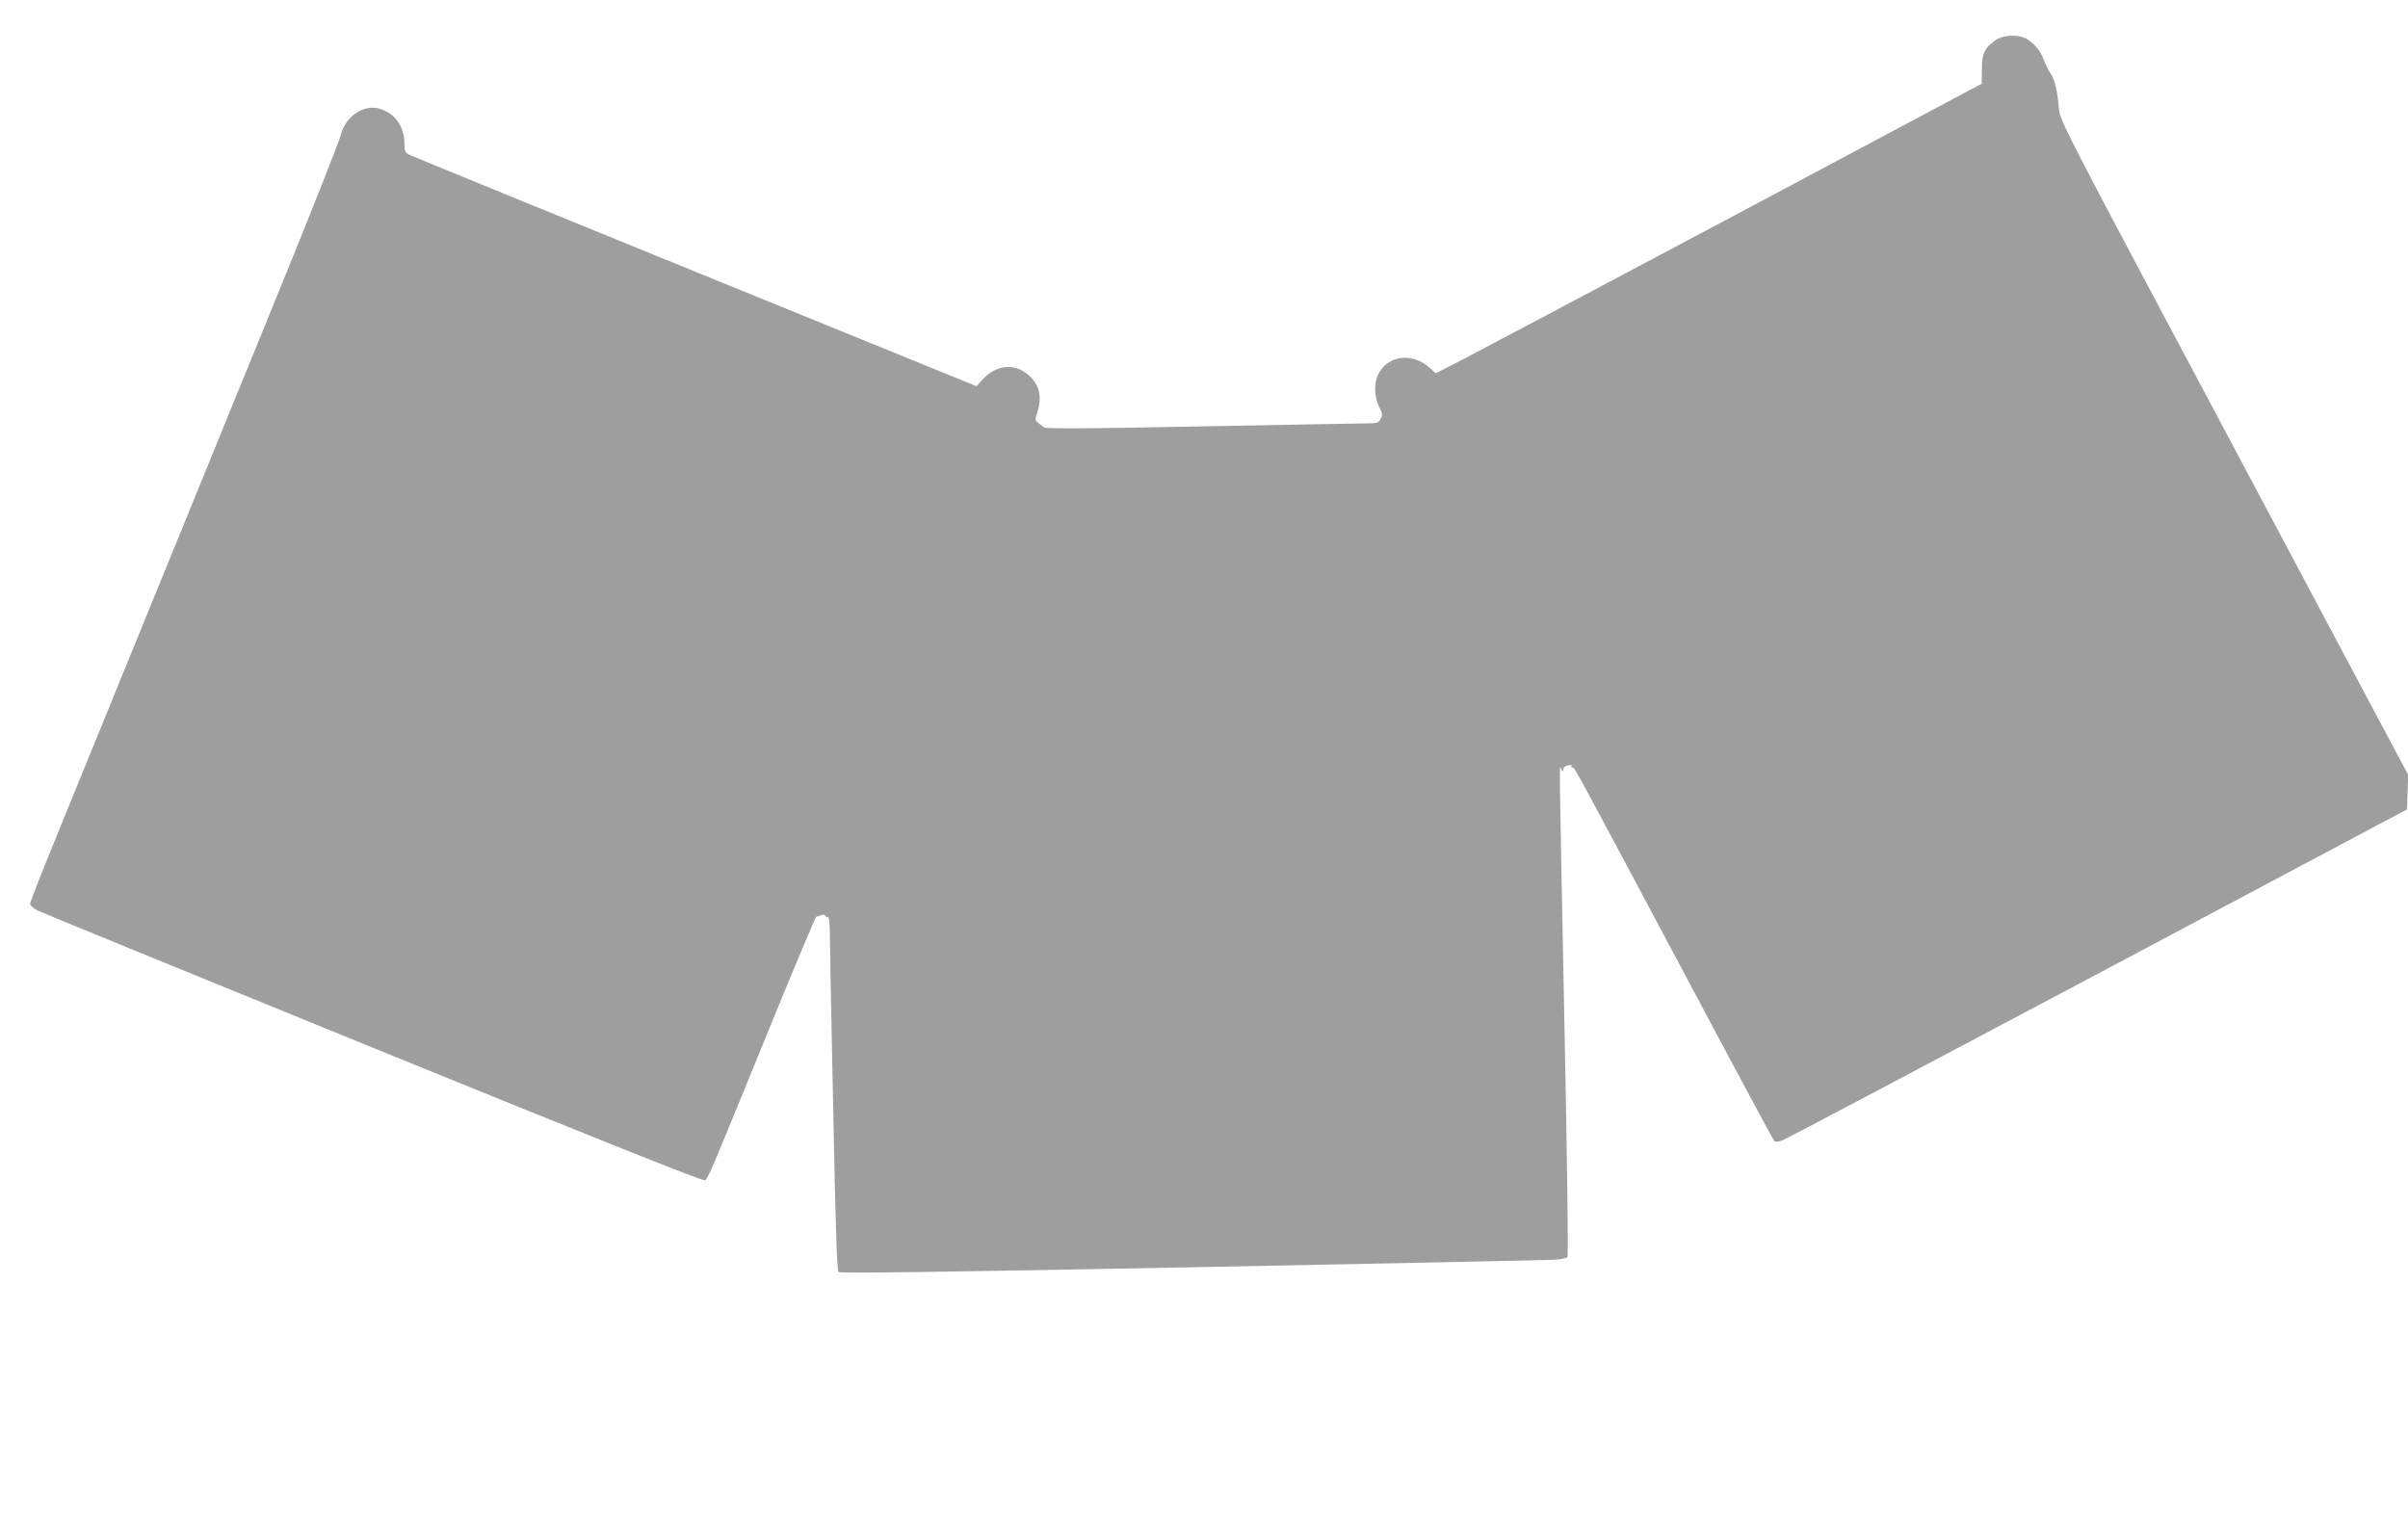
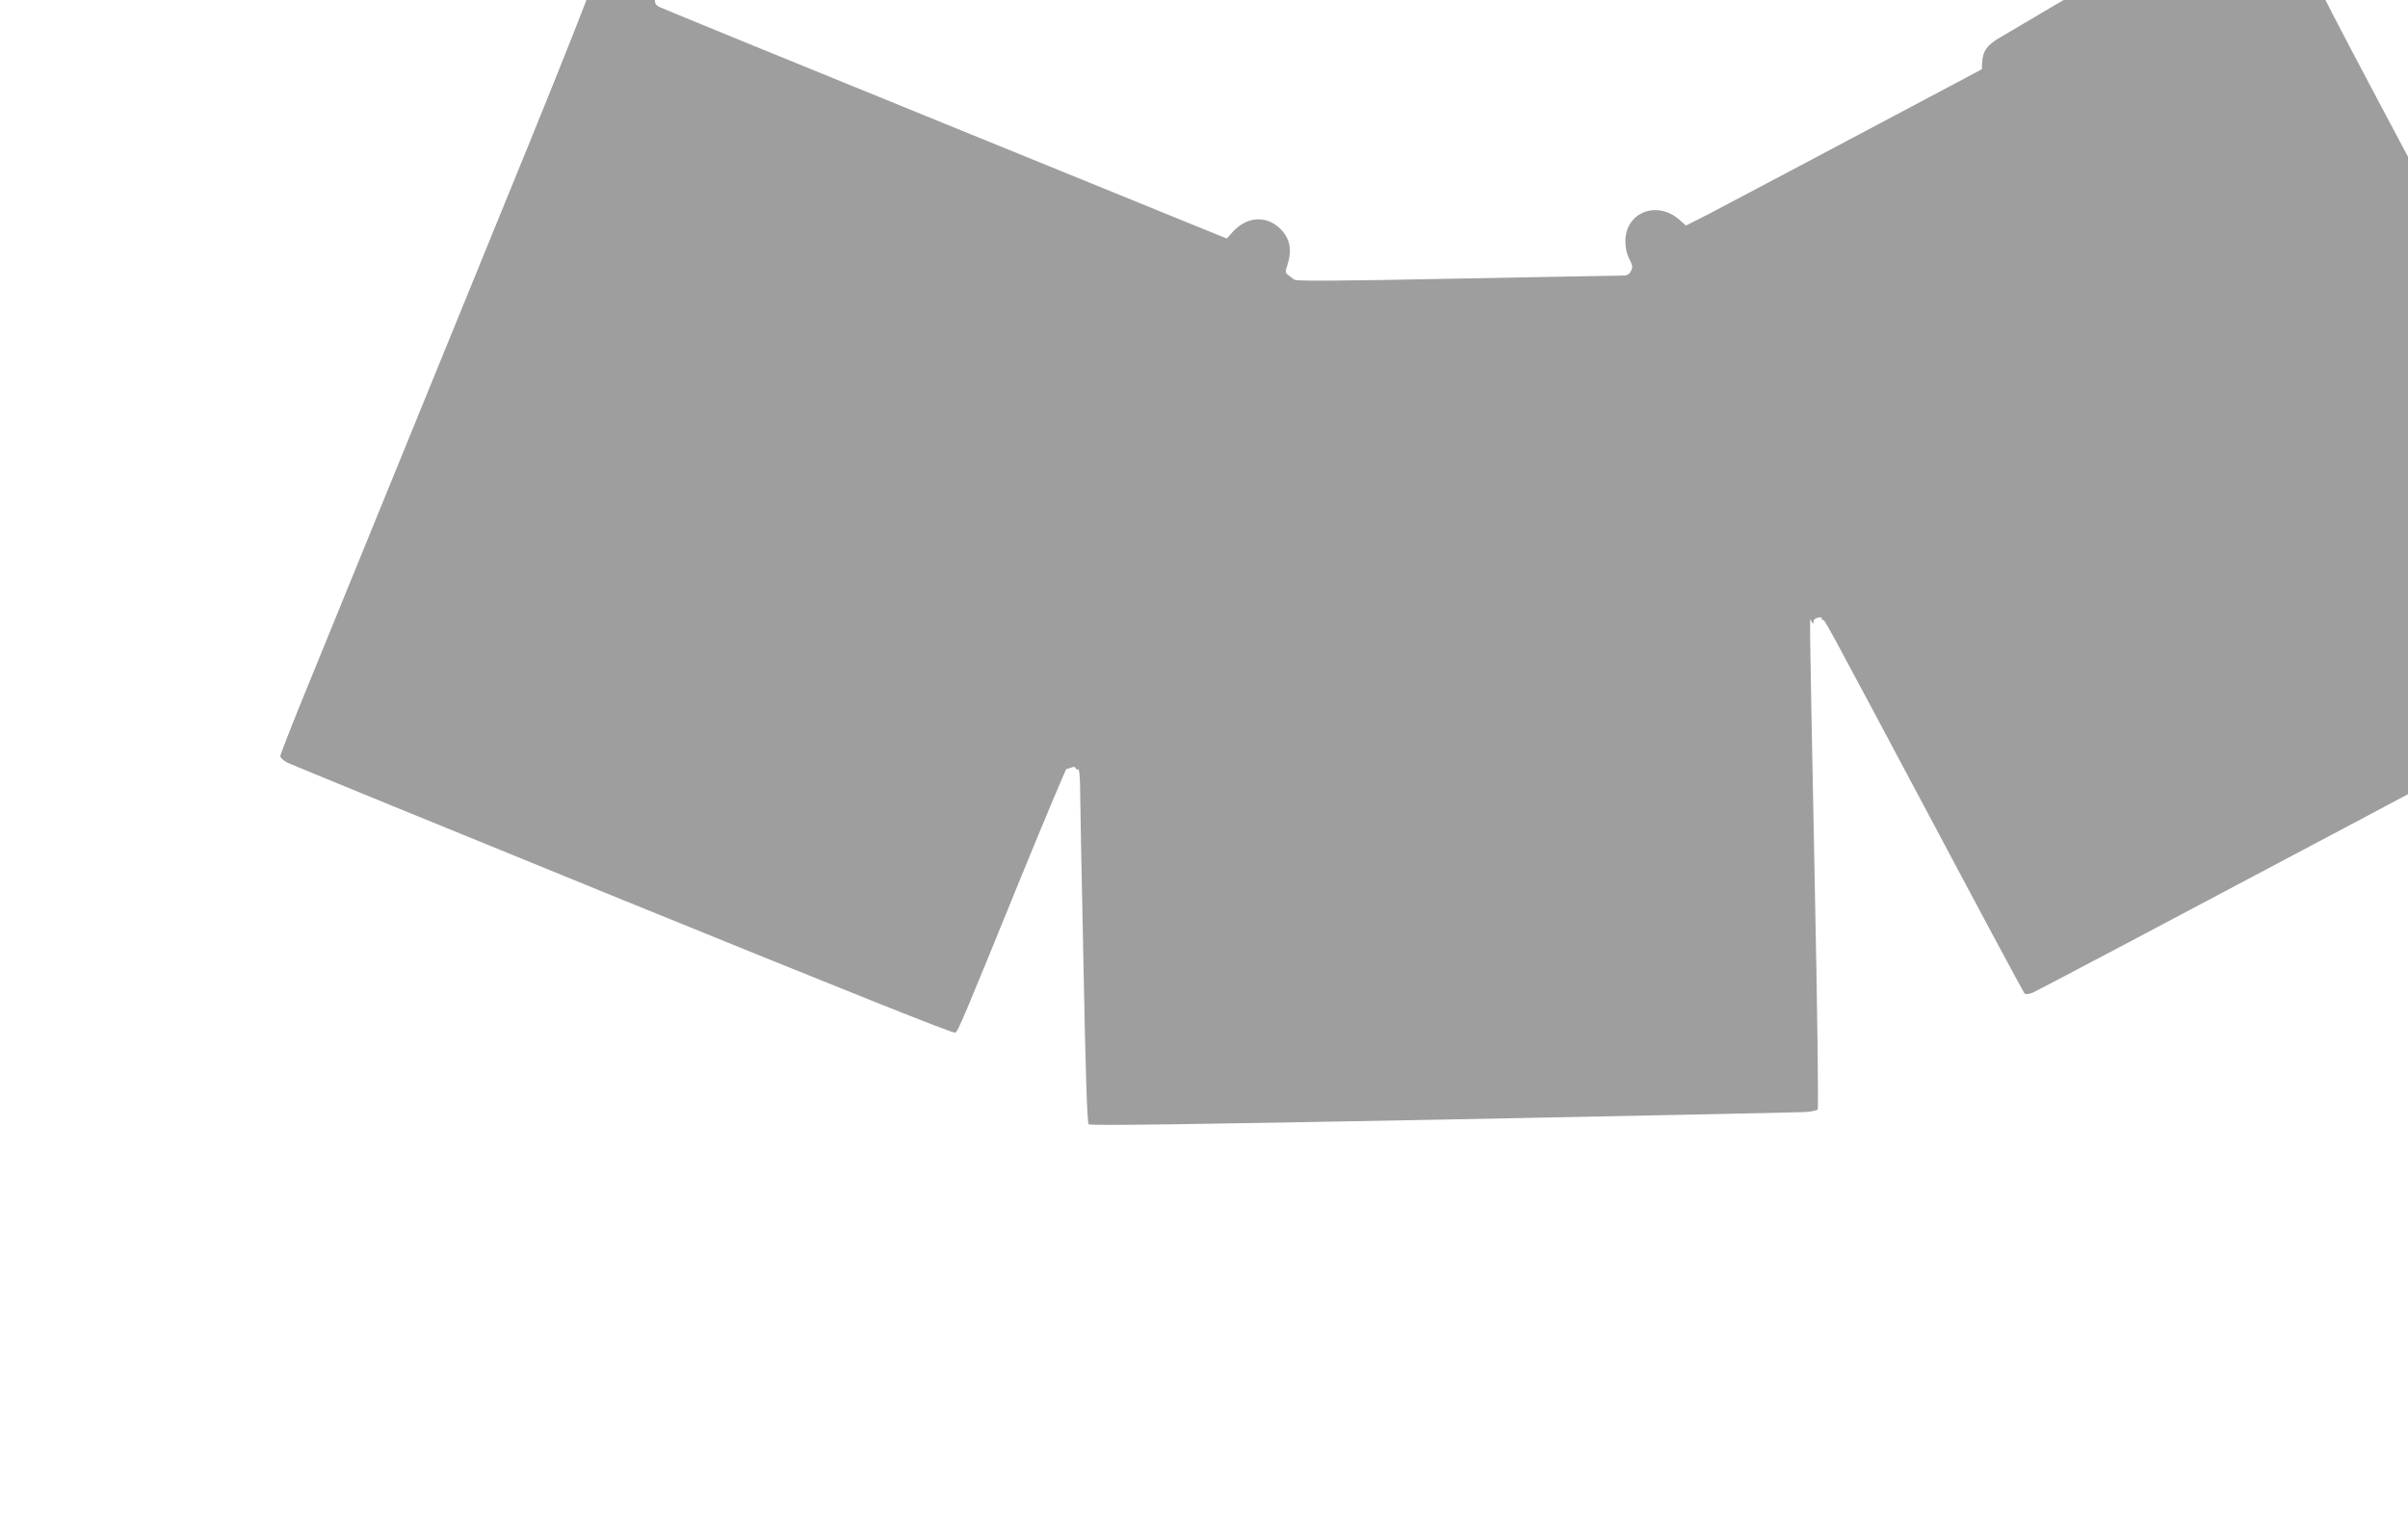
<svg xmlns="http://www.w3.org/2000/svg" version="1.0" width="1280pt" height="808pt" viewBox="0 0 1280 808" preserveAspectRatio="xMidYMid meet">
  <g transform="translate(0,808) scale(0.1,-0.1)" fill="#9e9e9e" stroke="none">
-     <path d="M10610 7868 c-61 -42 -75 -71 -75 -156 l-1 -77 -1329 -708 c-732 -389 -1385 -735 -1451 -769 l-122 -62 -35 31 c-120 105 -287 39 -287 -114 0 -35 7 -68 21 -95 18 -35 19 -44 8 -64 -9 -19 -21 -24 -48 -24 -20 0 -417 -7 -882 -16 -652 -13 -850 -14 -860 -5 -8 6 -22 17 -31 24 -17 11 -17 16 -2 62 21 69 11 126 -29 172 -74 84 -183 83 -263 -3 l-33 -37 -1493 608 c-821 334 -1505 614 -1521 622 -24 12 -27 19 -27 61 -1 90 -50 159 -131 184 -87 26 -185 -42 -209 -144 -7 -29 -151 -393 -320 -808 -335 -821 -926 -2269 -1174 -2877 -86 -209 -156 -388 -156 -397 0 -9 17 -24 38 -35 20 -10 824 -339 1786 -731 1197 -487 1754 -710 1764 -704 16 11 35 55 351 831 129 315 237 572 240 571 3 -1 15 3 25 7 13 6 21 4 24 -3 2 -7 8 -10 13 -6 5 3 9 -30 10 -78 0 -46 8 -469 18 -940 11 -590 20 -861 28 -869 8 -8 519 -1 1879 25 1028 20 1895 38 1928 40 32 2 62 8 68 14 5 5 -1 501 -17 1283 -29 1479 -27 1328 -15 1309 8 -13 10 -13 10 1 0 10 11 19 25 21 13 3 22 1 19 -3 -3 -5 -1 -9 5 -9 12 0 -3 26 576 -1060 267 -503 491 -919 496 -925 6 -6 21 -5 43 3 18 7 773 406 1677 886 l1644 874 3 92 3 92 -49 91 c-27 51 -444 833 -926 1740 -851 1597 -878 1649 -882 1710 -7 92 -22 156 -44 187 -11 16 -27 48 -36 72 -16 47 -54 92 -96 114 -42 22 -119 18 -158 -8z" />
+     <path d="M10610 7868 c-61 -42 -75 -71 -75 -156 c-732 -389 -1385 -735 -1451 -769 l-122 -62 -35 31 c-120 105 -287 39 -287 -114 0 -35 7 -68 21 -95 18 -35 19 -44 8 -64 -9 -19 -21 -24 -48 -24 -20 0 -417 -7 -882 -16 -652 -13 -850 -14 -860 -5 -8 6 -22 17 -31 24 -17 11 -17 16 -2 62 21 69 11 126 -29 172 -74 84 -183 83 -263 -3 l-33 -37 -1493 608 c-821 334 -1505 614 -1521 622 -24 12 -27 19 -27 61 -1 90 -50 159 -131 184 -87 26 -185 -42 -209 -144 -7 -29 -151 -393 -320 -808 -335 -821 -926 -2269 -1174 -2877 -86 -209 -156 -388 -156 -397 0 -9 17 -24 38 -35 20 -10 824 -339 1786 -731 1197 -487 1754 -710 1764 -704 16 11 35 55 351 831 129 315 237 572 240 571 3 -1 15 3 25 7 13 6 21 4 24 -3 2 -7 8 -10 13 -6 5 3 9 -30 10 -78 0 -46 8 -469 18 -940 11 -590 20 -861 28 -869 8 -8 519 -1 1879 25 1028 20 1895 38 1928 40 32 2 62 8 68 14 5 5 -1 501 -17 1283 -29 1479 -27 1328 -15 1309 8 -13 10 -13 10 1 0 10 11 19 25 21 13 3 22 1 19 -3 -3 -5 -1 -9 5 -9 12 0 -3 26 576 -1060 267 -503 491 -919 496 -925 6 -6 21 -5 43 3 18 7 773 406 1677 886 l1644 874 3 92 3 92 -49 91 c-27 51 -444 833 -926 1740 -851 1597 -878 1649 -882 1710 -7 92 -22 156 -44 187 -11 16 -27 48 -36 72 -16 47 -54 92 -96 114 -42 22 -119 18 -158 -8z" />
  </g>
</svg>